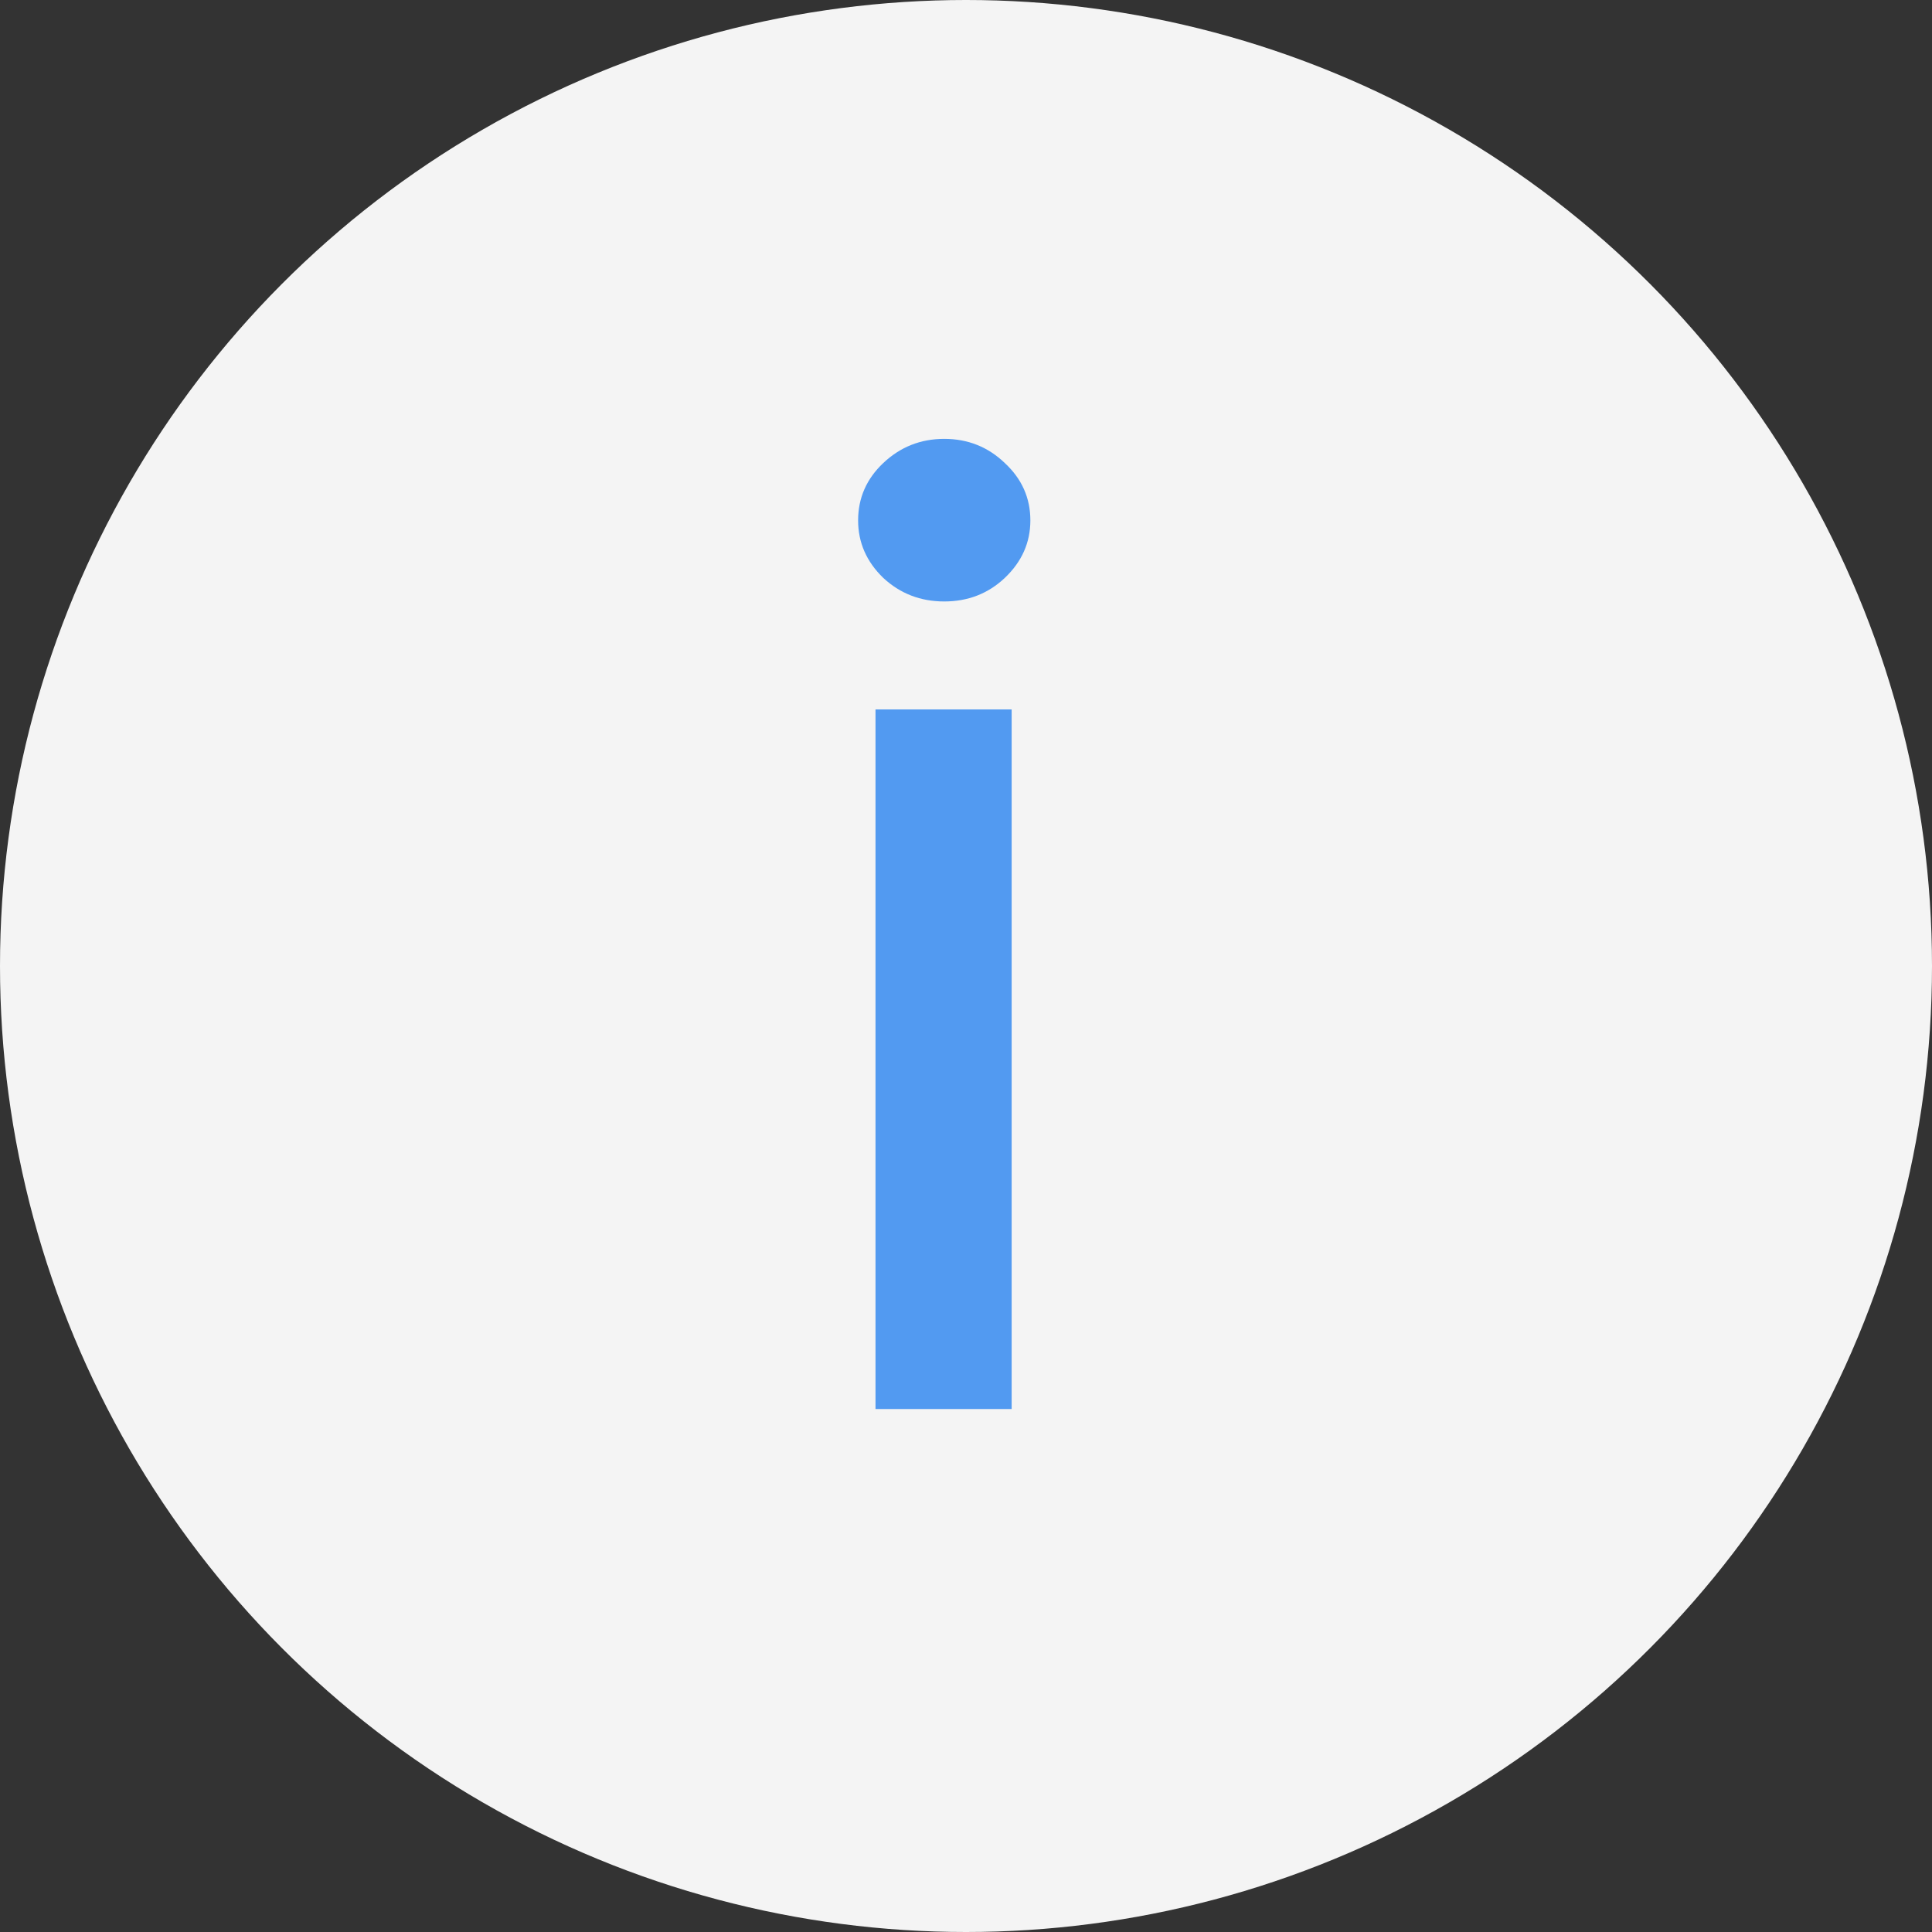
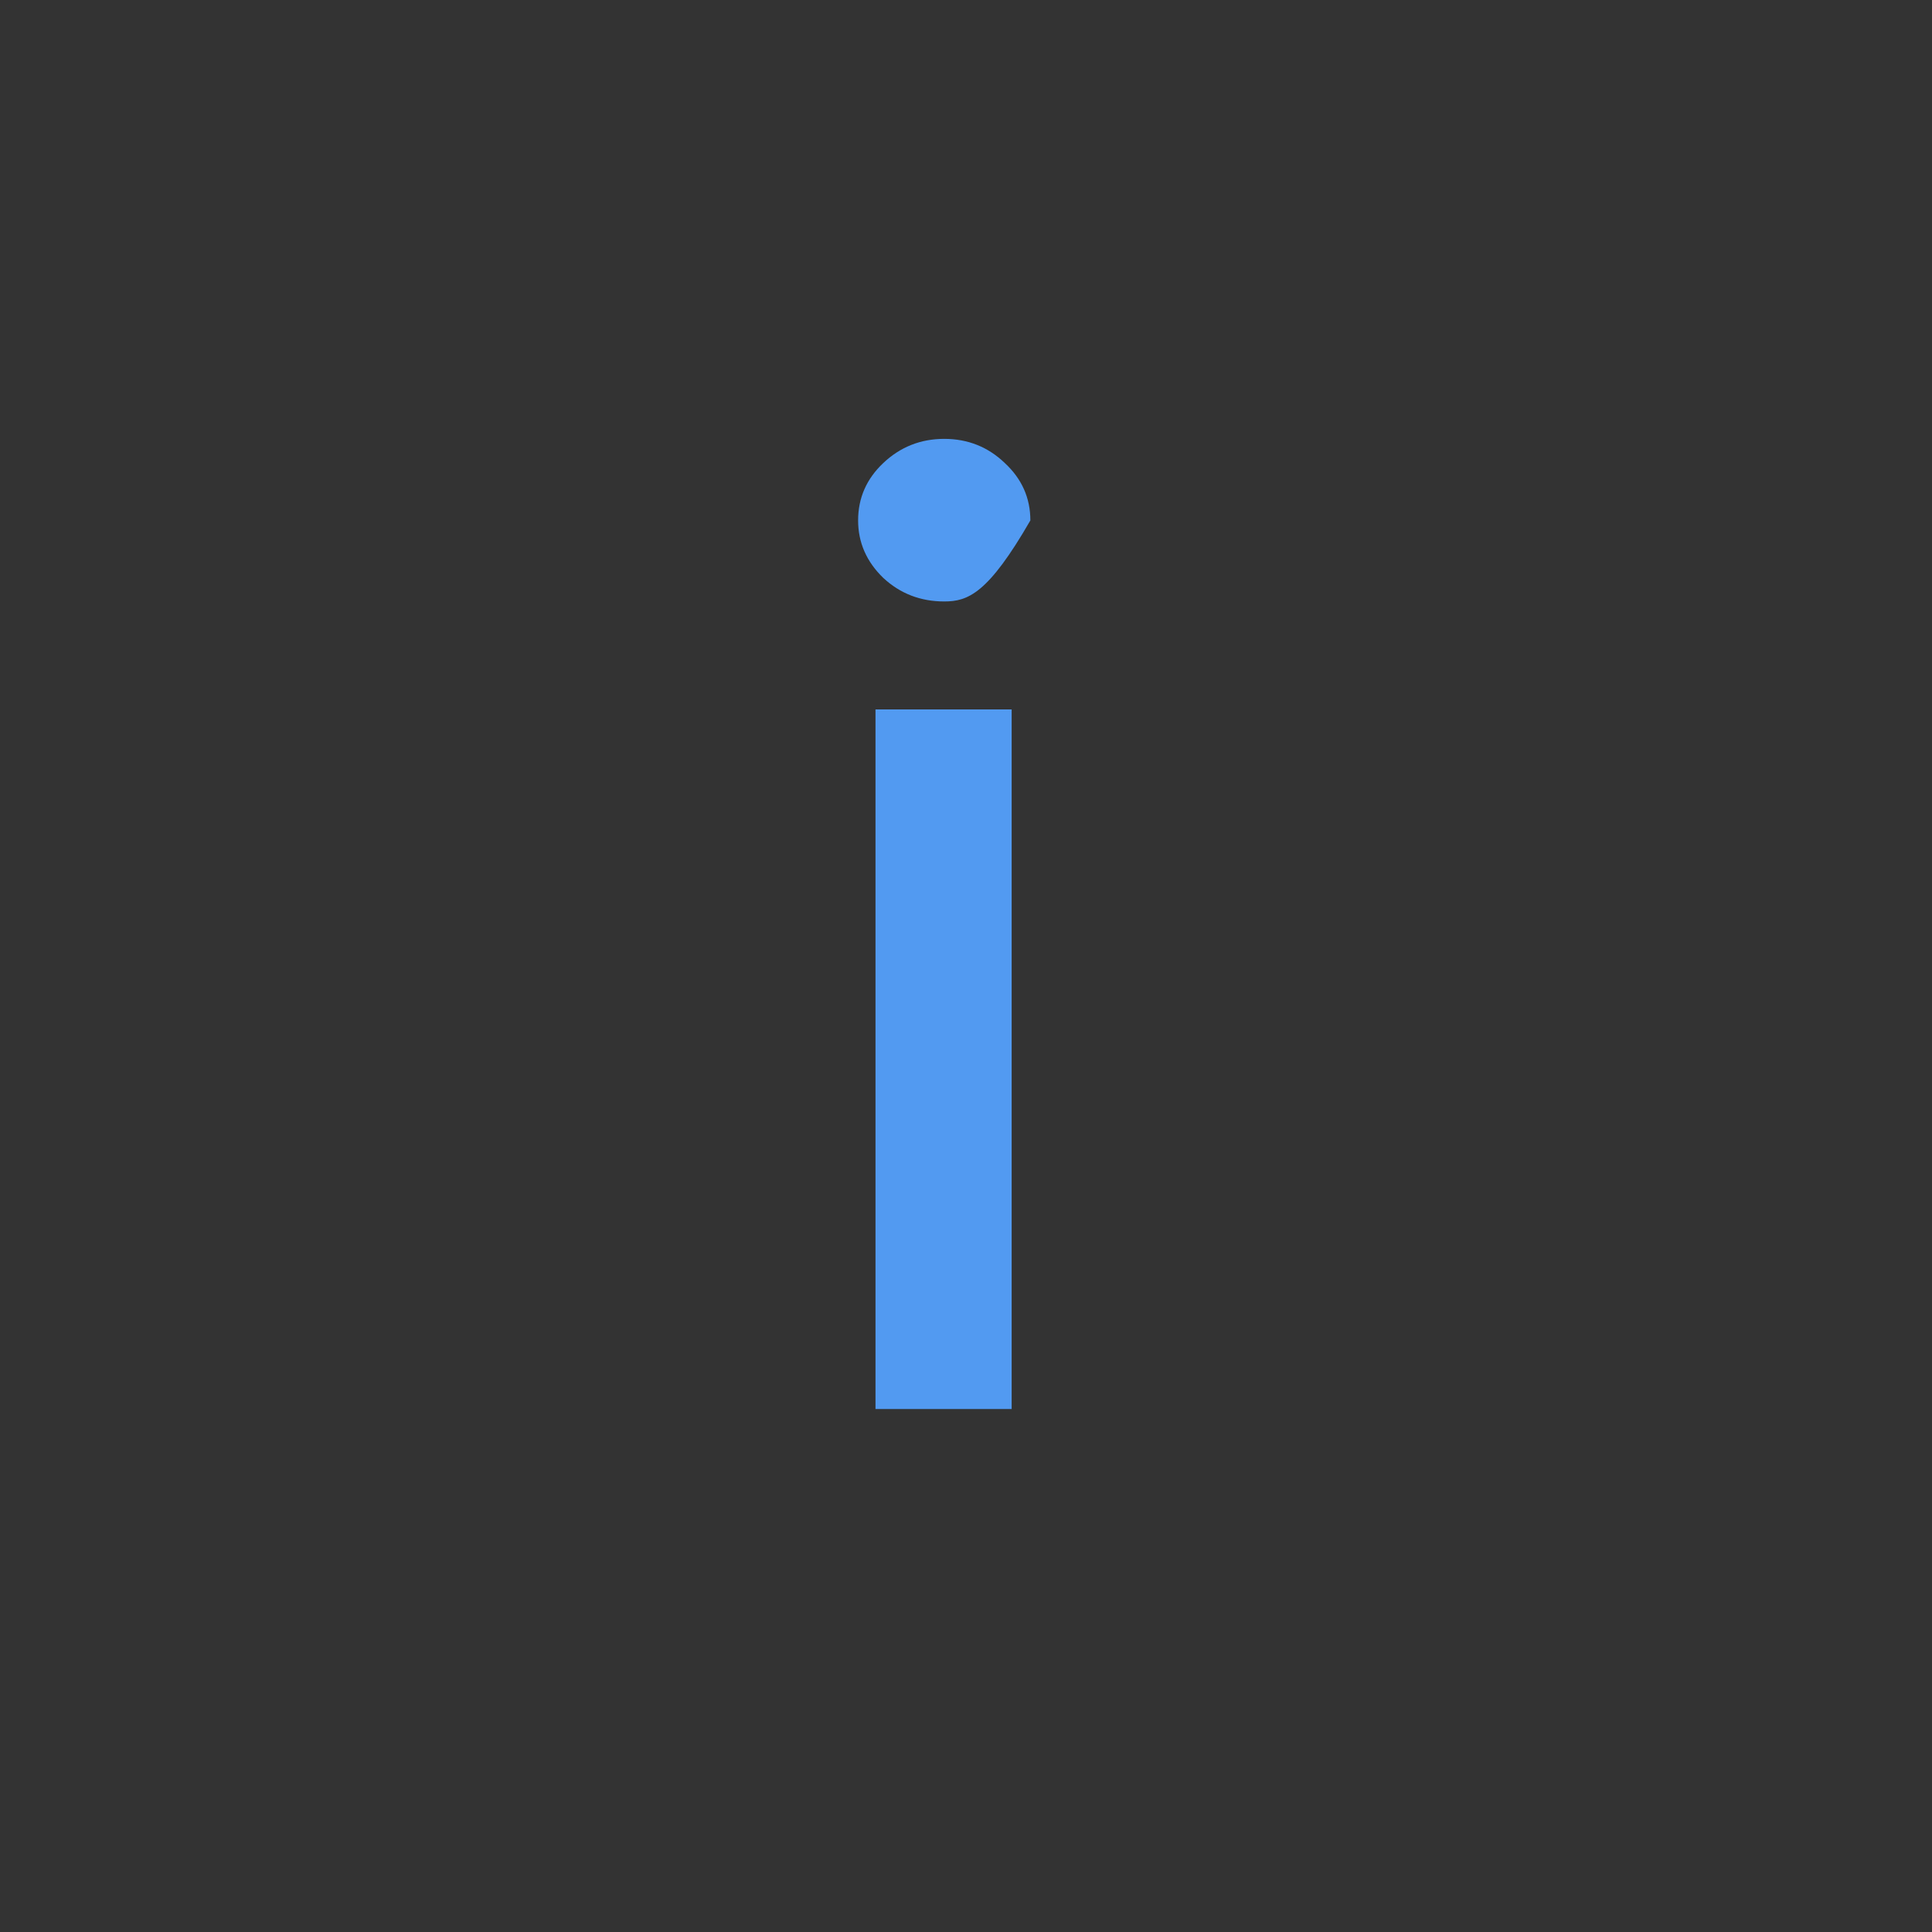
<svg xmlns="http://www.w3.org/2000/svg" width="19" height="19" viewBox="0 0 19 19" fill="none">
  <rect x="0" y="0" width="19" height="19" fill="#333333" stroke="none" />
-   <circle cx="9.5" cy="9.5" r="9.5" fill="#F4F4F4" />
-   <path d="M8.61 13.857V6.977H9.949V13.857H8.61ZM9.286 5.915C9.053 5.915 8.853 5.838 8.686 5.683C8.522 5.524 8.439 5.336 8.439 5.118C8.439 4.897 8.522 4.709 8.686 4.554C8.853 4.396 9.053 4.316 9.286 4.316C9.519 4.316 9.718 4.396 9.882 4.554C10.049 4.709 10.133 4.897 10.133 5.118C10.133 5.336 10.049 5.524 9.882 5.683C9.718 5.838 9.519 5.915 9.286 5.915Z" fill="#529AF1" />
+   <path d="M8.61 13.857V6.977H9.949V13.857H8.61ZM9.286 5.915C9.053 5.915 8.853 5.838 8.686 5.683C8.522 5.524 8.439 5.336 8.439 5.118C8.439 4.897 8.522 4.709 8.686 4.554C8.853 4.396 9.053 4.316 9.286 4.316C9.519 4.316 9.718 4.396 9.882 4.554C10.049 4.709 10.133 4.897 10.133 5.118C9.718 5.838 9.519 5.915 9.286 5.915Z" fill="#529AF1" />
</svg>